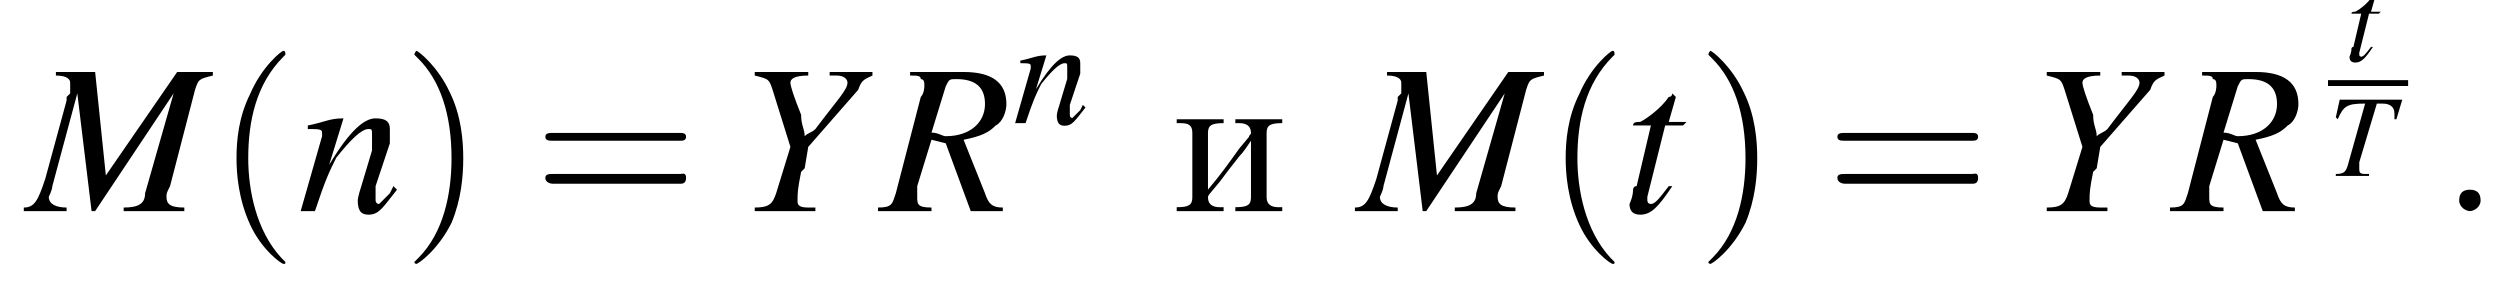
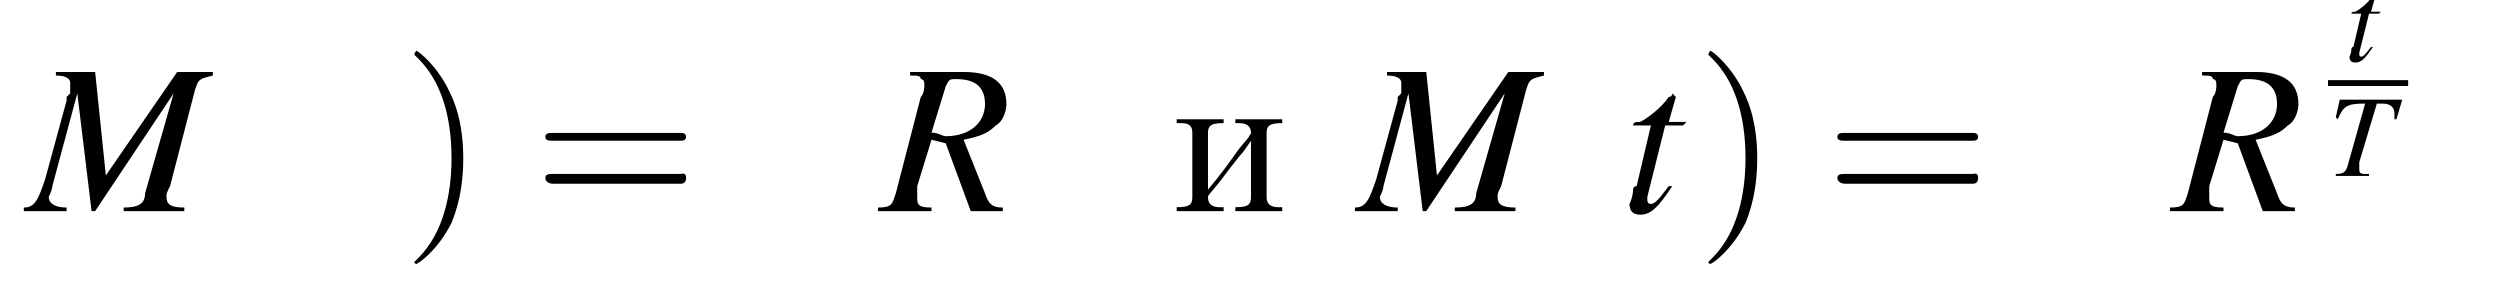
<svg xmlns="http://www.w3.org/2000/svg" xmlns:xlink="http://www.w3.org/1999/xlink" height="14.5pt" version="1.1" viewBox="172.7 71.5 127.9 14.5" width="127.9pt">
  <defs>
    <path d="M7.2 -2.5C7.3 -2.5 7.5 -2.5 7.5 -2.7S7.3 -2.9 7.2 -2.9H1.3C1.1 -2.9 0.9 -2.9 0.9 -2.7S1.1 -2.5 1.3 -2.5H7.2Z" id="g1-0" />
-     <path d="M3.6 2.6C3.6 2.6 3.6 2.6 3.4 2.4C2.1 1 1.7 -1.1 1.7 -2.7C1.7 -4.6 2.1 -6.5 3.5 -7.9C3.6 -8 3.6 -8 3.6 -8C3.6 -8.1 3.6 -8.2 3.5 -8.2C3.4 -8.2 2.4 -7.4 1.8 -6C1.2 -4.8 1.1 -3.6 1.1 -2.7C1.1 -1.9 1.2 -0.6 1.8 0.7C2.4 2 3.4 2.7 3.5 2.7C3.6 2.7 3.6 2.7 3.6 2.6Z" id="g20-40" />
    <path d="M3.1 -2.7C3.1 -3.6 3 -4.9 2.4 -6.1C1.8 -7.4 0.8 -8.2 0.7 -8.2C0.7 -8.2 0.6 -8.1 0.6 -8C0.6 -8 0.6 -8 0.8 -7.8C1.9 -6.7 2.5 -5 2.5 -2.7C2.5 -0.9 2.1 1.1 0.8 2.4C0.6 2.6 0.6 2.6 0.6 2.6C0.6 2.7 0.7 2.7 0.7 2.7C0.8 2.7 1.8 2 2.5 0.6C3 -0.6 3.1 -1.8 3.1 -2.7Z" id="g20-41" />
    <path d="M7.5 -3.6C7.6 -3.6 7.8 -3.6 7.8 -3.8S7.6 -4 7.5 -4H1C0.8 -4 0.6 -4 0.6 -3.8S0.8 -3.6 1 -3.6H7.5ZM7.5 -1.4C7.6 -1.4 7.8 -1.4 7.8 -1.7S7.6 -1.9 7.5 -1.9H1C0.8 -1.9 0.6 -1.9 0.6 -1.7S0.8 -1.4 1 -1.4H7.5Z" id="g20-61" />
    <path d="M5.2 -3.9H4.2L2.2 -1L1.9 -3.9H0.8V-3.8C1.1 -3.8 1.2 -3.7 1.2 -3.6C1.2 -3.5 1.2 -3.4 1.2 -3.3C1.2 -3.3 1.1 -3.2 1.1 -3.2C1.1 -3.1 1.1 -3.1 1.1 -3.1L0.5 -0.9C0.3 -0.3 0.2 -0.1 -0.1 -0.1V0H1.1V-0.1C0.8 -0.1 0.6 -0.2 0.6 -0.4C0.6 -0.4 0.7 -0.6 0.7 -0.7L1.4 -3.3L1.8 0H1.9L4.1 -3.3L3.3 -0.5C3.3 -0.2 3.1 -0.1 2.7 -0.1V0H4.4V-0.1C4 -0.1 3.9 -0.2 3.9 -0.4C3.9 -0.5 3.9 -0.5 4 -0.7L4.7 -3.4C4.8 -3.7 4.8 -3.7 5.2 -3.8V-3.9Z" id="g8-77" />
    <path d="M3.4 -0.1C3.1 -0.1 3 -0.2 2.9 -0.5L2.3 -2C2.8 -2.1 3 -2.2 3.2 -2.4C3.4 -2.5 3.5 -2.8 3.5 -3C3.5 -3.6 3.1 -3.9 2.3 -3.9H0.8V-3.8C1 -3.8 1.1 -3.8 1.1 -3.7C1.2 -3.7 1.2 -3.6 1.2 -3.5C1.2 -3.5 1.2 -3.3 1.1 -3.2L0.4 -0.5C0.3 -0.2 0.3 -0.1 -0.1 -0.1V0H1.4V-0.1C1 -0.1 1 -0.2 1 -0.4C1 -0.4 1 -0.5 1 -0.7L1.4 -2L1.8 -1.9L2.5 0H3.4V-0.1ZM1.8 -3.5C1.9 -3.7 1.9 -3.7 2.1 -3.7C2.6 -3.7 2.9 -3.5 2.9 -3C2.9 -2.5 2.5 -2.1 1.8 -2.1C1.7 -2.1 1.6 -2.2 1.4 -2.2L1.8 -3.5Z" id="g8-82" />
    <path d="M3.8 -3.9H0.6L0.4 -3L0.5 -2.9C0.8 -3.6 1 -3.7 1.9 -3.7L1 -0.5C0.9 -0.2 0.8 -0.1 0.4 -0.1V0H2.1V-0.1C2 -0.1 1.9 -0.1 1.9 -0.1C1.6 -0.1 1.6 -0.2 1.6 -0.4C1.6 -0.4 1.6 -0.5 1.6 -0.7L2.5 -3.7H2.8C3.2 -3.7 3.4 -3.5 3.4 -3.2C3.4 -3.1 3.4 -3 3.4 -2.9L3.5 -2.9L3.8 -3.9Z" id="g8-84" />
-     <path d="M0.5 -3.8C0.9 -3.7 0.9 -3.7 1 -3.4L1.5 -1.8L1.1 -0.5C1 -0.2 0.9 -0.1 0.5 -0.1V0H2.2V-0.1C2.1 -0.1 2 -0.1 2 -0.1C1.7 -0.1 1.7 -0.2 1.7 -0.3C1.7 -0.5 1.7 -0.6 1.8 -1.1C1.9 -1.2 1.9 -1.2 1.9 -1.2L2 -1.8L3.4 -3.4C3.5 -3.7 3.6 -3.7 3.8 -3.8V-3.9H2.6V-3.8C2.7 -3.8 2.8 -3.8 2.8 -3.8C3 -3.8 3.1 -3.7 3.1 -3.6C3.1 -3.4 2.8 -3.1 2.2 -2.3C2.1 -2.2 2 -2.2 1.9 -2.1C1.9 -2.3 1.8 -2.4 1.8 -2.7C1.6 -3.2 1.5 -3.5 1.5 -3.6C1.5 -3.7 1.6 -3.8 2 -3.8V-3.9H0.5V-3.8Z" id="g8-89" />
-     <path d="M2.7 -0.7L2.6 -0.5C2.4 -0.3 2.3 -0.2 2.3 -0.2C2.2 -0.2 2.2 -0.3 2.2 -0.3C2.2 -0.4 2.2 -0.4 2.2 -0.7L2.6 -1.9C2.6 -2 2.6 -2.2 2.6 -2.3C2.6 -2.5 2.5 -2.6 2.2 -2.6C1.9 -2.6 1.5 -2.3 0.9 -1.3L1.3 -2.6L1.3 -2.6C0.9 -2.6 0.8 -2.5 0.3 -2.4V-2.3C0.6 -2.3 0.7 -2.3 0.7 -2.2C0.7 -2.1 0.7 -2.1 0.7 -2.1L0.1 0H0.5C0.8 -0.9 0.9 -1.1 1.1 -1.5C1.5 -2 1.8 -2.3 2 -2.3C2.1 -2.3 2.1 -2.3 2.1 -2.1C2.1 -2.1 2.1 -1.9 2.1 -1.7L1.8 -0.7C1.7 -0.4 1.7 -0.3 1.7 -0.3C1.7 0 1.8 0.1 2 0.1C2.3 0.1 2.4 -0.1 2.8 -0.6L2.7 -0.7Z" id="g8-110" />
    <path d="M1.8 -2.5H1.3L1.5 -3.2C1.5 -3.2 1.5 -3.2 1.5 -3.2C1.5 -3.2 1.4 -3.3 1.4 -3.3C1.4 -3.3 1.4 -3.2 1.3 -3.2C1.1 -2.9 0.7 -2.6 0.5 -2.5C0.4 -2.5 0.3 -2.5 0.3 -2.4C0.3 -2.4 0.3 -2.4 0.3 -2.4H0.8L0.4 -0.7C0.3 -0.7 0.3 -0.6 0.3 -0.6C0.3 -0.4 0.2 -0.2 0.2 -0.2C0.2 0 0.3 0.1 0.5 0.1C0.8 0.1 1 -0.1 1.4 -0.7L1.3 -0.7C1 -0.3 0.9 -0.2 0.8 -0.2C0.7 -0.2 0.7 -0.3 0.7 -0.3C0.7 -0.4 0.7 -0.4 0.7 -0.4L1.2 -2.4H1.7L1.8 -2.5Z" id="g8-116" />
    <path d="M0.3 -4.7V-4.5H0.5C0.9 -4.5 1.1 -4.4 1.1 -4V-0.7C1.1 -0.3 0.9 -0.2 0.3 -0.2V0H2.7V-0.2H2.5C2.2 -0.2 1.9 -0.3 1.9 -0.7C1.9 -0.8 2 -0.9 2 -0.9L2.5 -1.5C2.8 -1.9 3.1 -2.3 3.5 -2.8C3.7 -3 3.9 -3.3 4.1 -3.6V-0.7C4.1 -0.3 3.9 -0.2 3.3 -0.2V0H5.7V-0.2H5.5C5.2 -0.2 4.9 -0.3 4.9 -0.7V-4C4.9 -4.4 5.1 -4.5 5.7 -4.5V-4.7H3.3V-4.5H3.5C3.8 -4.5 4.1 -4.4 4.1 -4C4.1 -3.9 4 -3.9 4 -3.8L3.5 -3.2C3 -2.5 2.5 -1.8 1.9 -1.1V-4C1.9 -4.4 2.1 -4.5 2.7 -4.5V-4.7H0.3Z" id="g21-232" />
-     <path d="M1.1 -0.3C1.1 -0.5 1 -0.6 0.8 -0.6S0.5 -0.5 0.5 -0.3S0.7 0 0.8 0S1.1 -0.1 1.1 -0.3Z" id="g7-58" />
    <use id="g12-110" transform="scale(1.333)" xlink:href="#g8-110" />
    <use id="g15-58" transform="scale(1.825)" xlink:href="#g7-58" />
    <use id="g16-77" transform="scale(1.825)" xlink:href="#g8-77" />
    <use id="g16-82" transform="scale(1.825)" xlink:href="#g8-82" />
    <use id="g16-89" transform="scale(1.825)" xlink:href="#g8-89" />
    <use id="g16-110" transform="scale(1.825)" xlink:href="#g8-110" />
    <use id="g16-116" transform="scale(1.825)" xlink:href="#g8-116" />
  </defs>
  <g id="page1">
    <use x="174.1" xlink:href="#g16-77" y="82.3" />
    <use x="183.7" xlink:href="#g20-40" y="82.3" />
    <use x="187.9" xlink:href="#g16-110" y="82.3" />
    <use x="193.3" xlink:href="#g20-41" y="82.3" />
    <use x="200" xlink:href="#g20-61" y="82.3" />
    <use x="210.4" xlink:href="#g16-89" y="82.3" />
    <use x="217.8" xlink:href="#g16-82" y="82.3" />
    <use x="224.5" xlink:href="#g12-110" y="77.8" />
    <use x="232.6" xlink:href="#g21-232" y="82.3" />
    <use x="242.2" xlink:href="#g16-77" y="82.3" />
    <use x="251.7" xlink:href="#g20-40" y="82.3" />
    <use x="255.7" xlink:href="#g16-116" y="82.3" />
    <use x="259.5" xlink:href="#g20-41" y="82.3" />
    <use x="266.1" xlink:href="#g20-61" y="82.3" />
    <use x="276.5" xlink:href="#g16-89" y="82.3" />
    <use x="283.9" xlink:href="#g16-82" y="82.3" />
    <use x="292.7" xlink:href="#g8-116" y="74.6" />
    <rect height="0.3" width="4.1" x="291.8" y="75.6" />
    <use x="291.8" xlink:href="#g8-84" y="80.5" />
    <use x="297.6" xlink:href="#g15-58" y="82.3" />
  </g>
</svg>